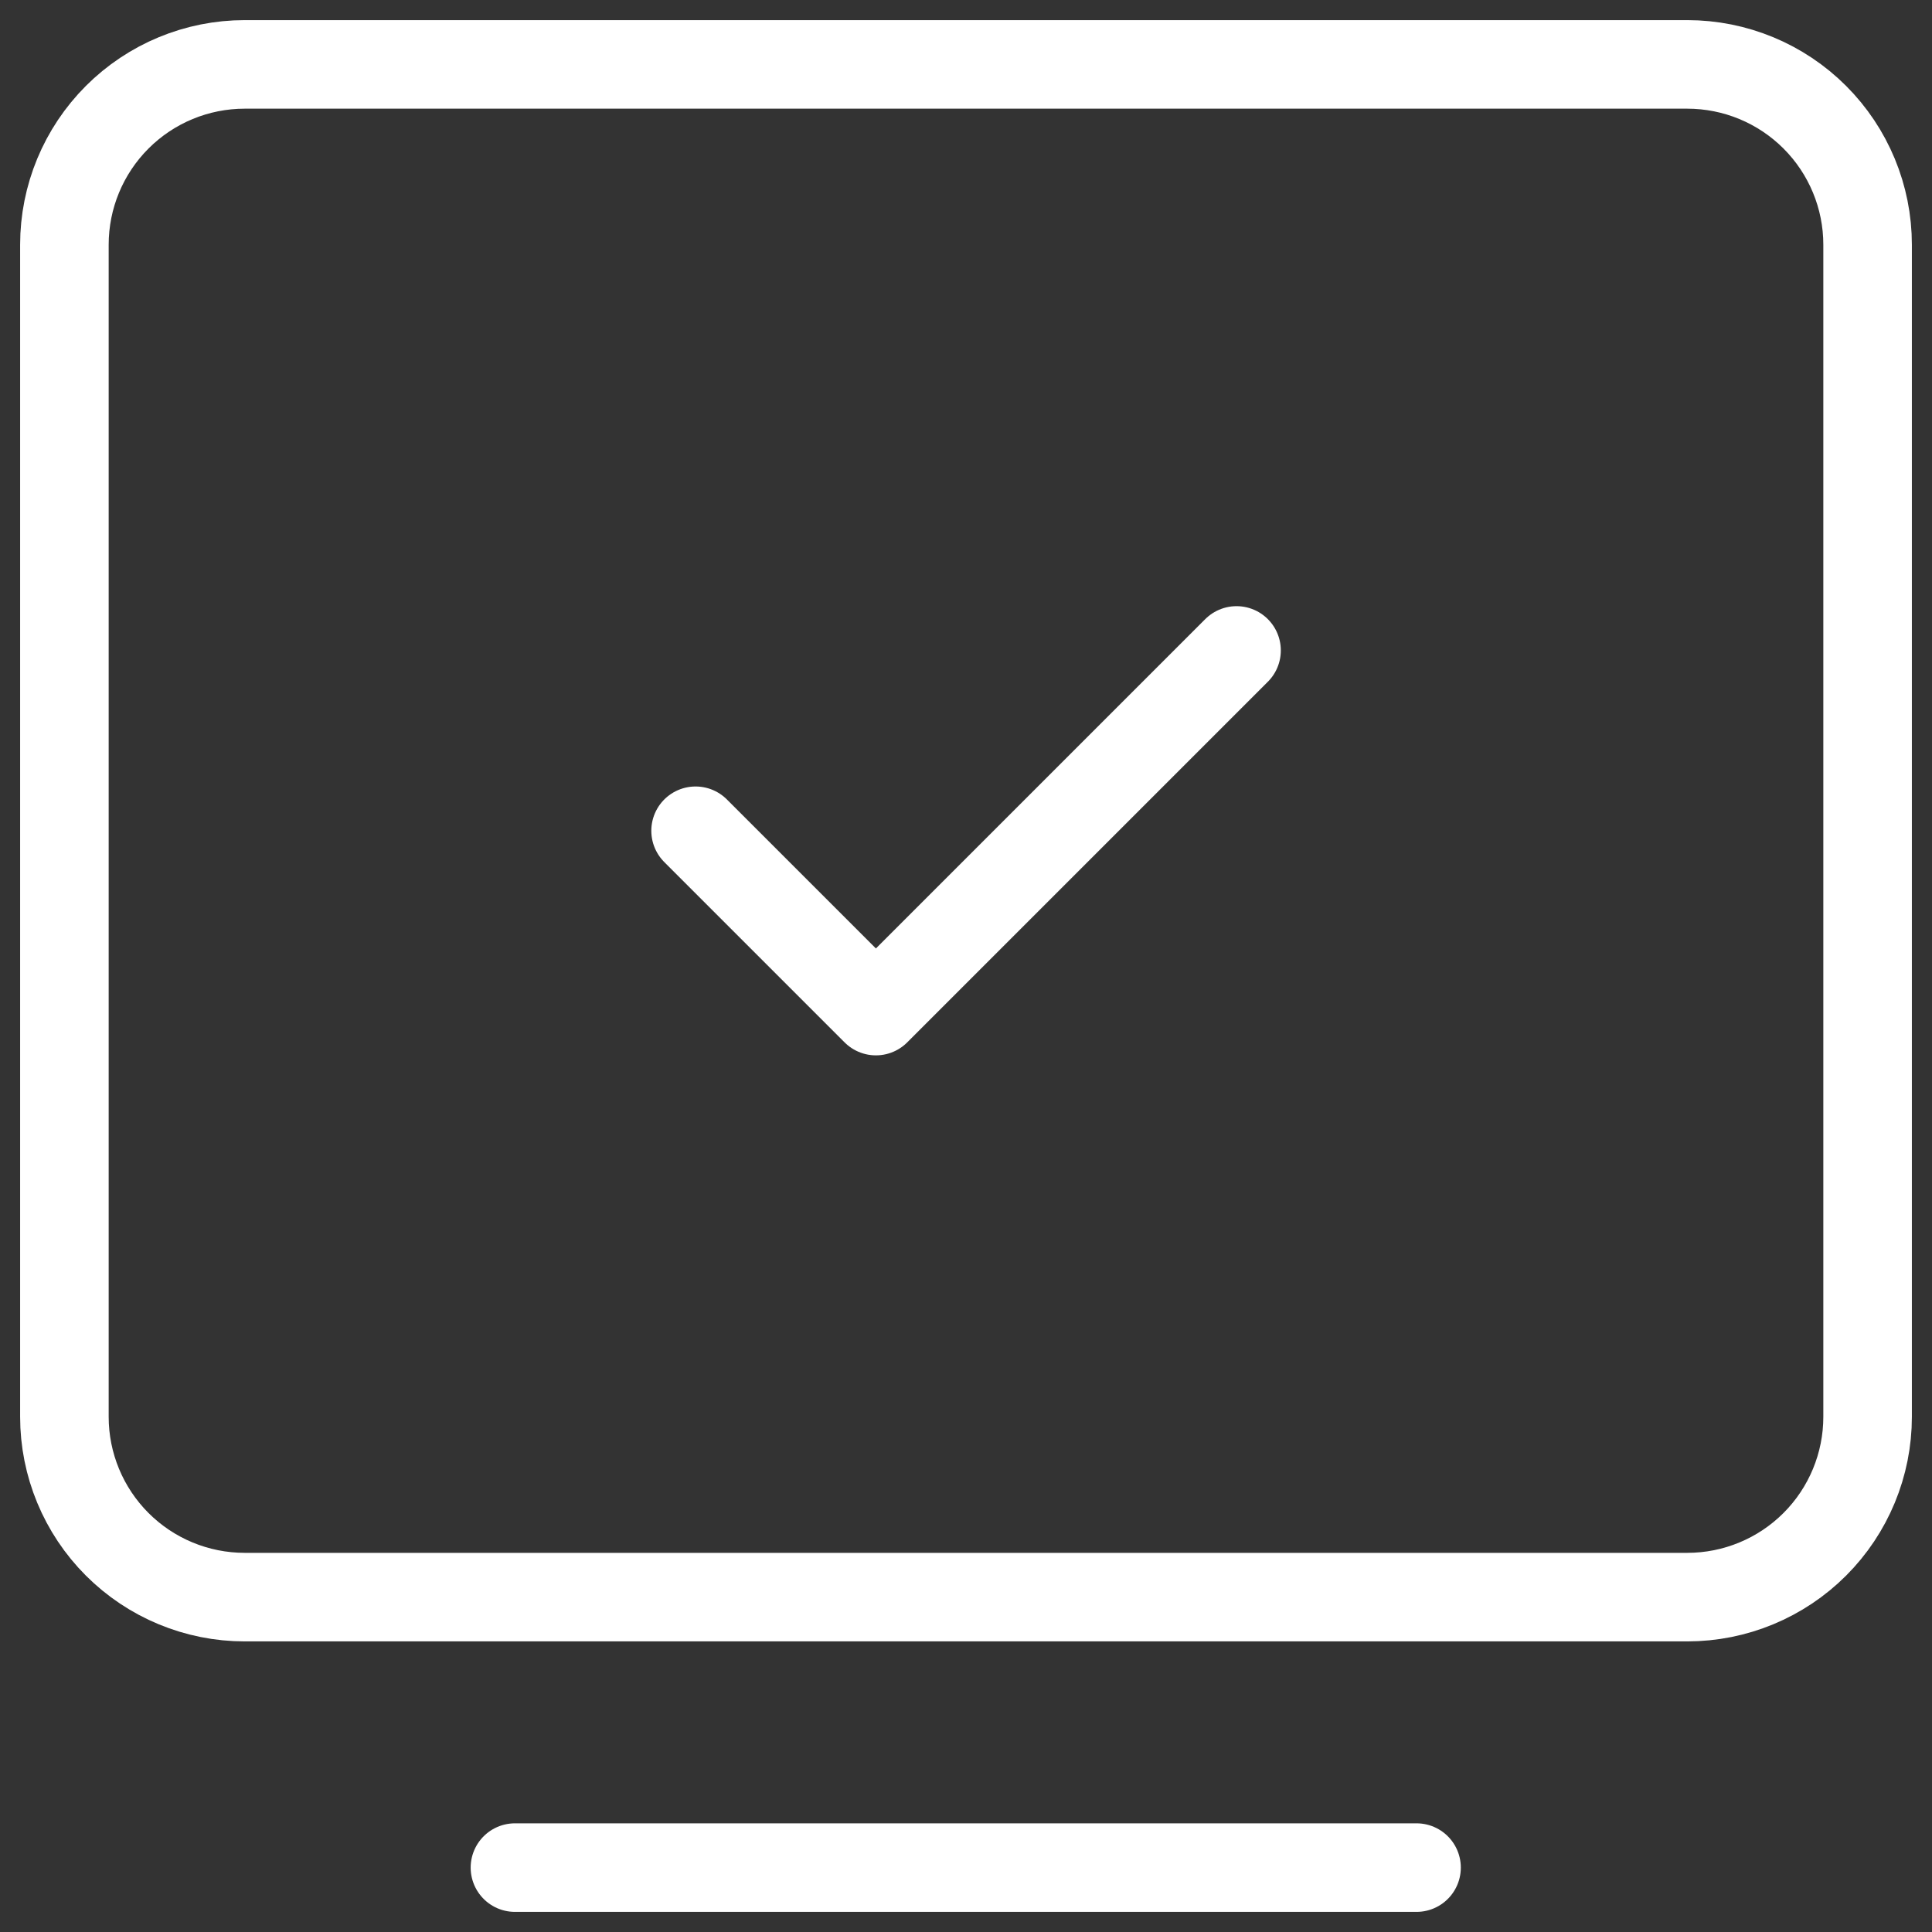
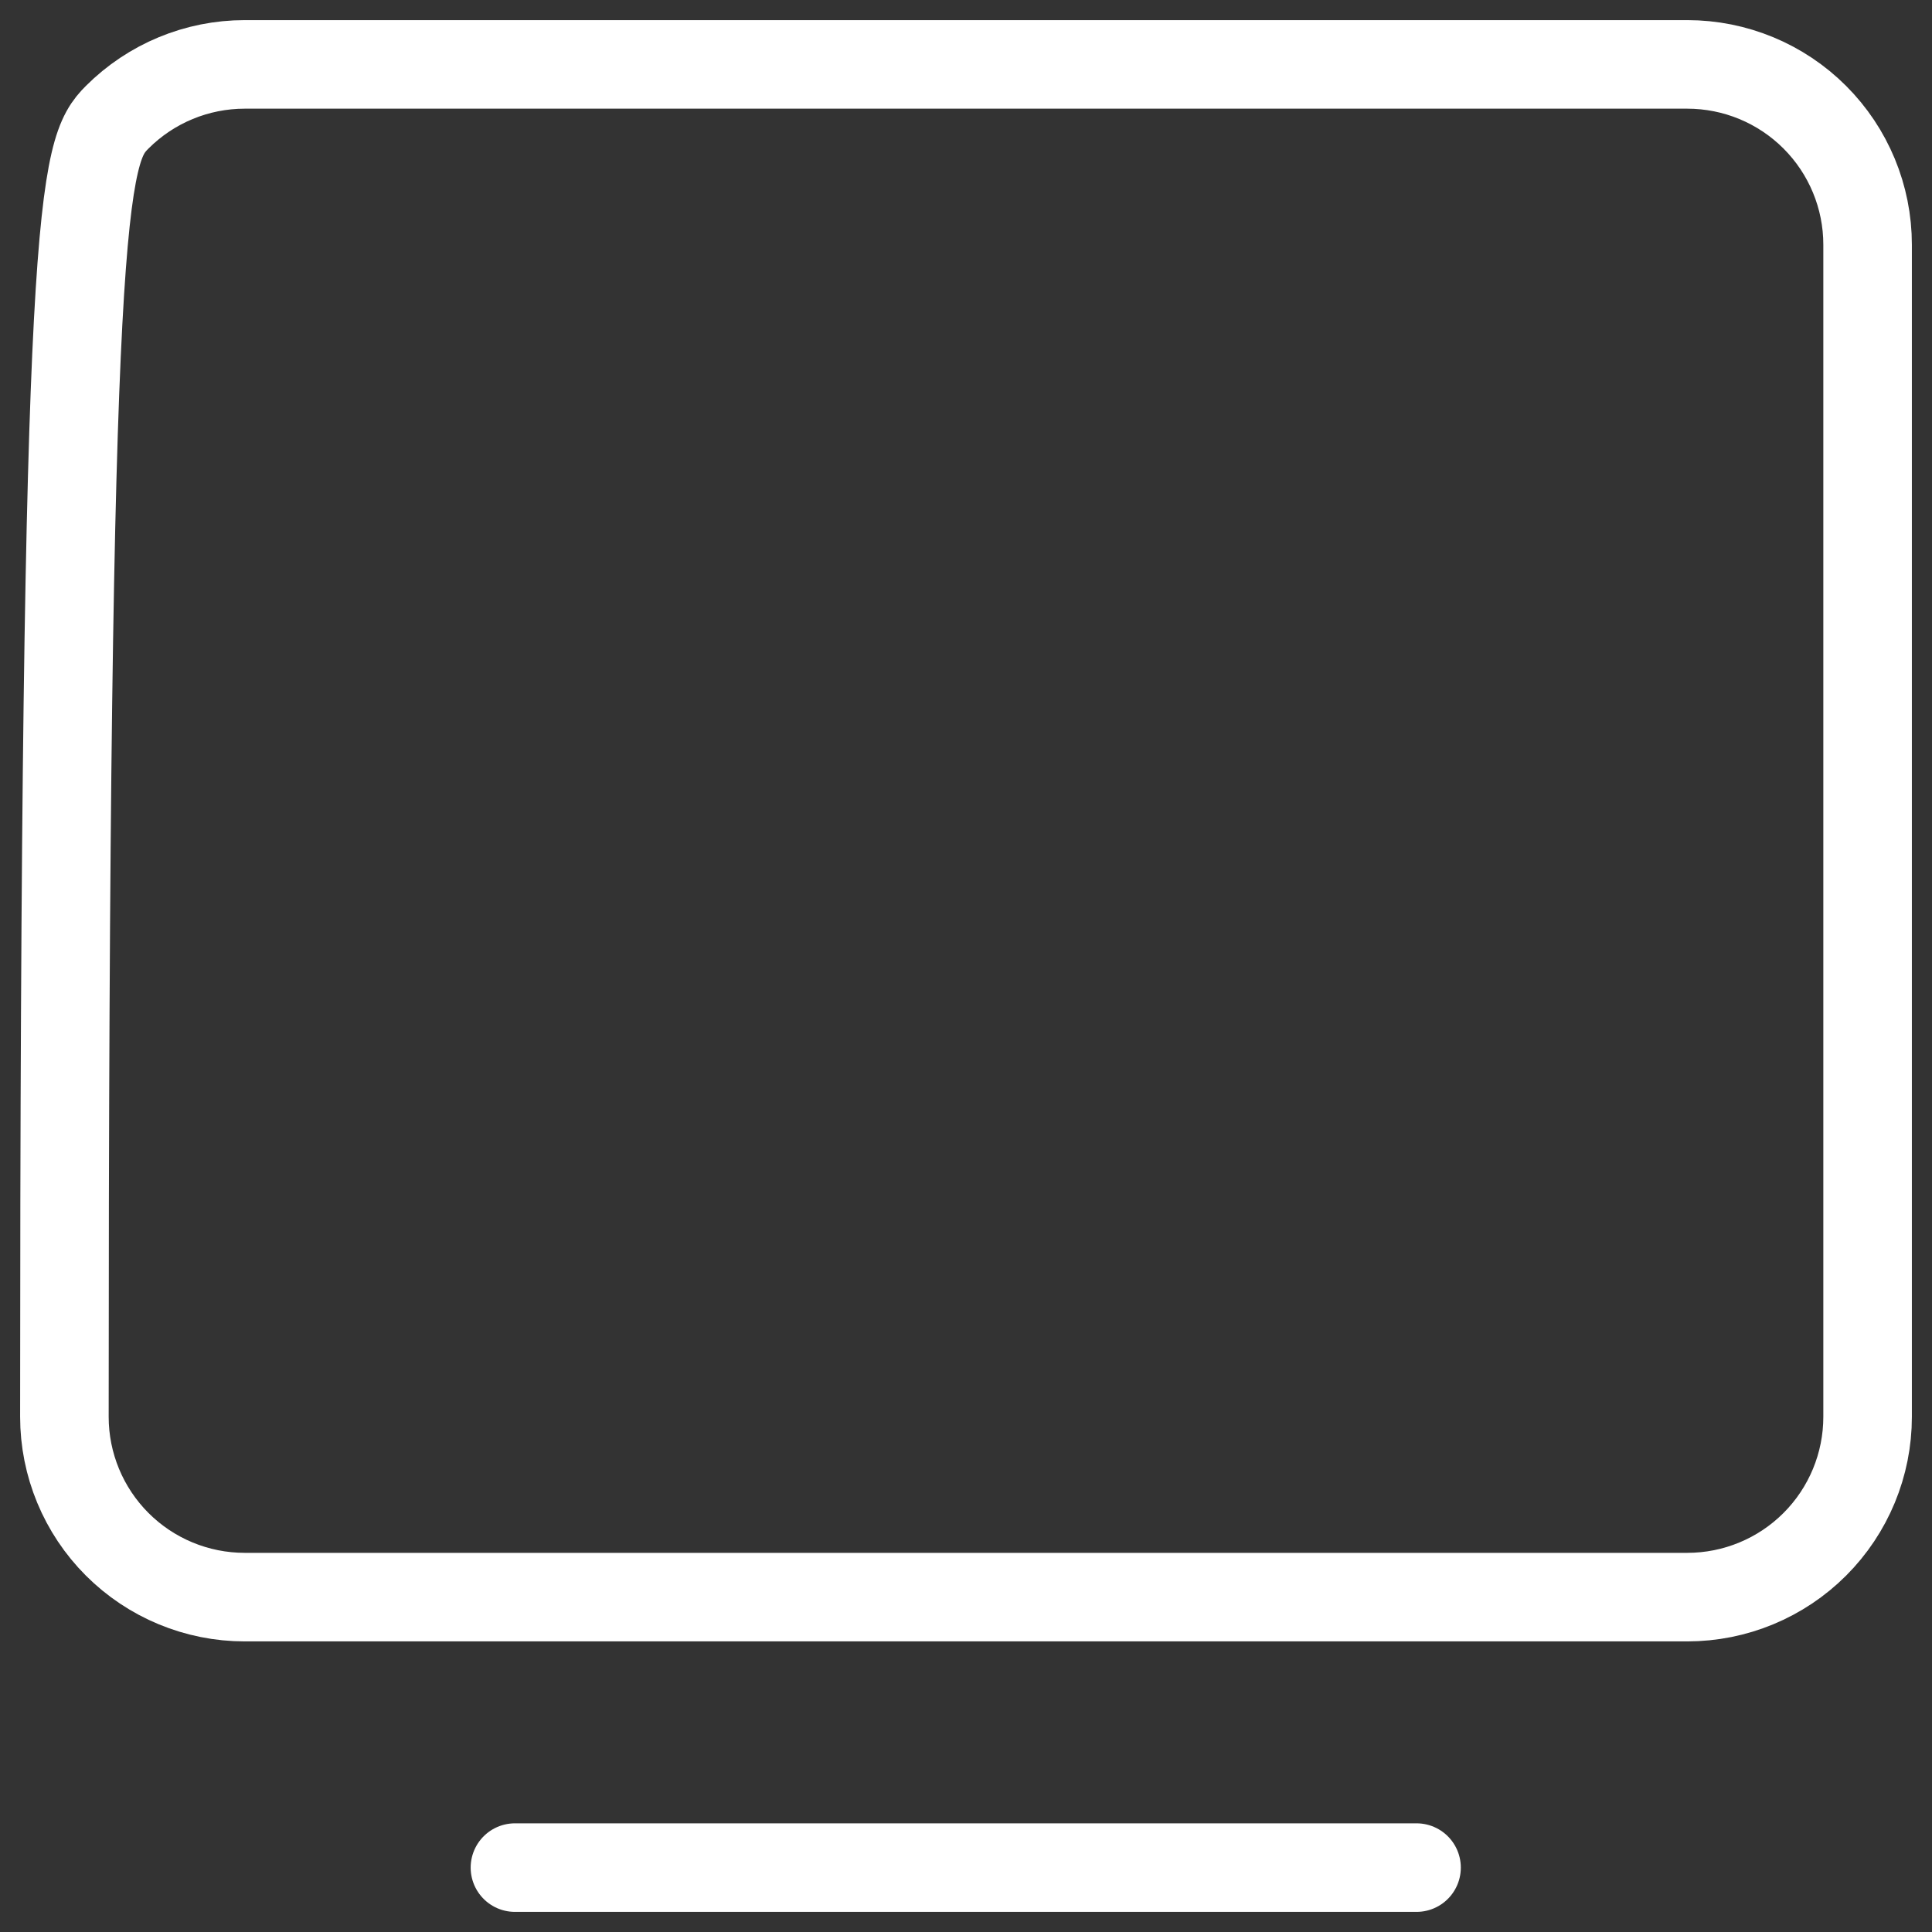
<svg xmlns="http://www.w3.org/2000/svg" width="30" height="30" viewBox="0 0 30 30" fill="none">
  <rect x="0" y="0" width="30" height="30" fill="#333333" stroke="none" />
  <path d="M7.996 29H21.996" stroke="white" stroke-width="1.375" stroke-linecap="round" stroke-linejoin="round" />
-   <path d="M1 22V3.8C1 3.057 1.295 2.345 1.82 1.82C2.345 1.295 3.057 1 3.8 1H26.2C26.943 1 27.655 1.295 28.18 1.82C28.705 2.345 29 3.057 29 3.8V22C29 22.743 28.705 23.455 28.18 23.98C27.655 24.505 26.943 24.8 26.2 24.8H3.8C3.057 24.8 2.345 24.505 1.82 23.98C1.295 23.455 1 22.743 1 22Z" stroke="white" stroke-width="1.375" />
-   <path d="M10.801 12.9L13.601 15.7L19.201 10.1" stroke="white" stroke-width="1.375" stroke-linecap="round" stroke-linejoin="round" />
+   <path d="M1 22C1 3.057 1.295 2.345 1.82 1.82C2.345 1.295 3.057 1 3.8 1H26.2C26.943 1 27.655 1.295 28.18 1.82C28.705 2.345 29 3.057 29 3.8V22C29 22.743 28.705 23.455 28.18 23.98C27.655 24.505 26.943 24.8 26.2 24.8H3.8C3.057 24.8 2.345 24.505 1.82 23.98C1.295 23.455 1 22.743 1 22Z" stroke="white" stroke-width="1.375" />
</svg>